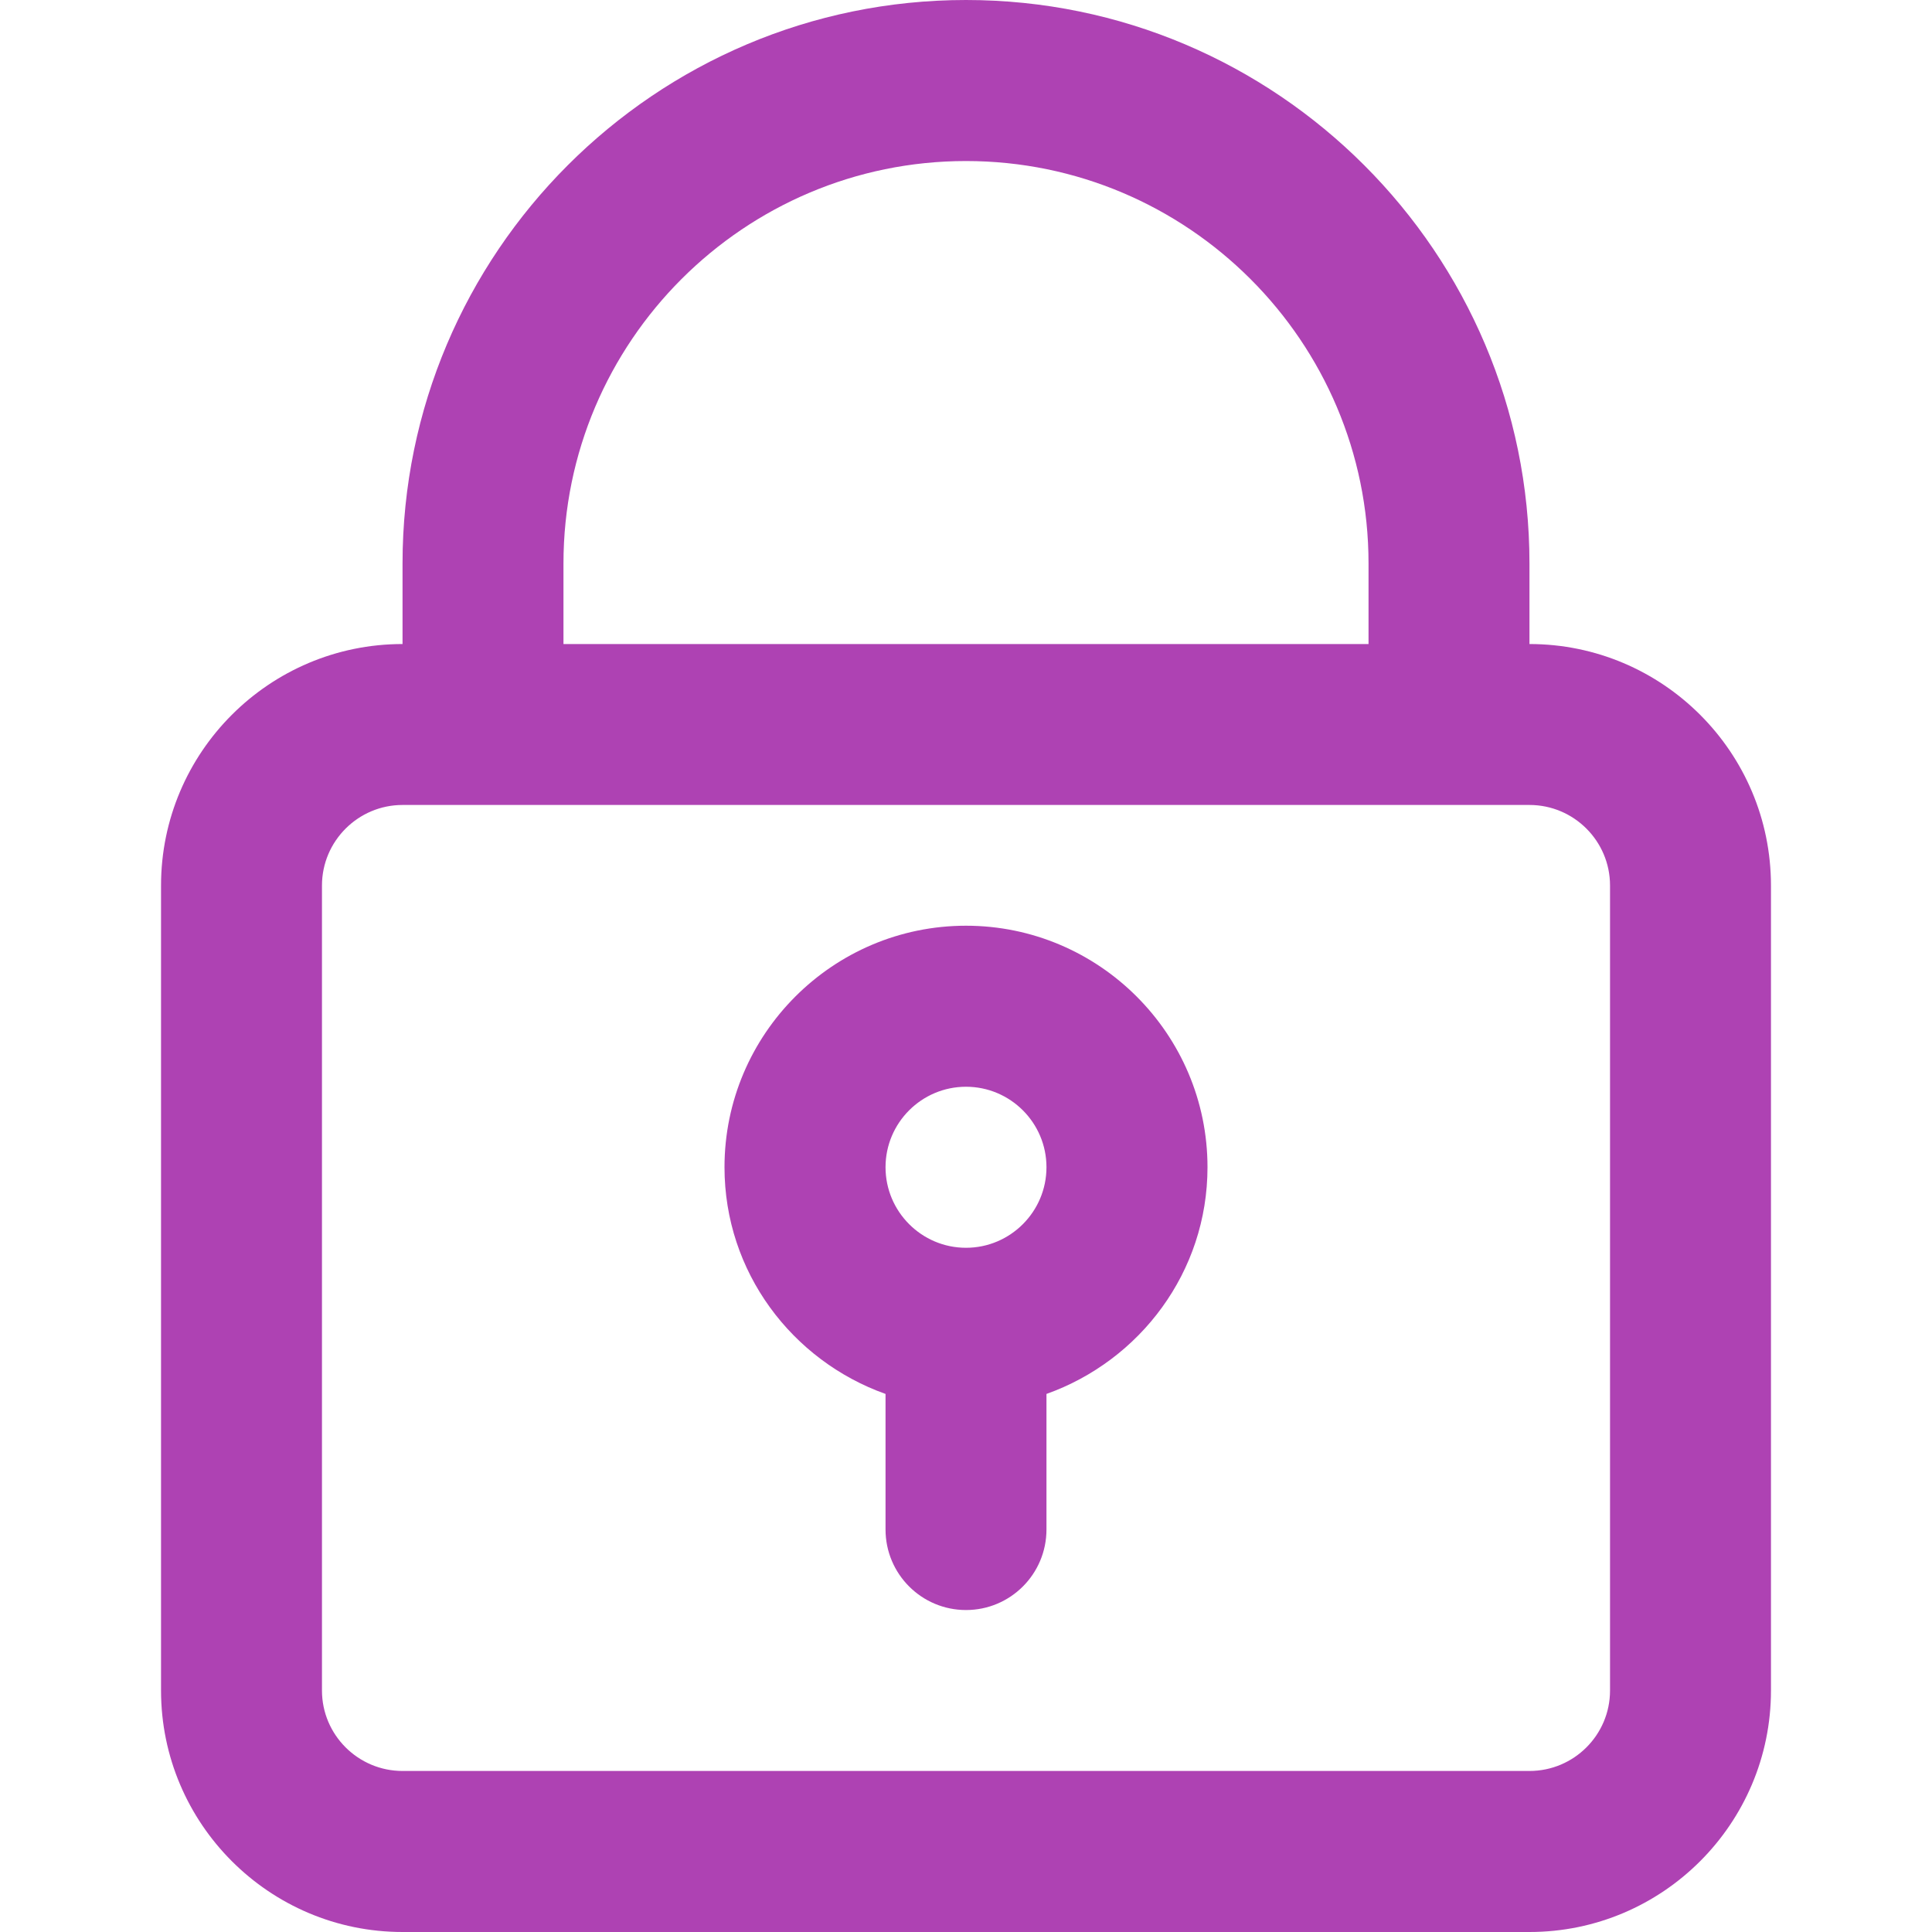
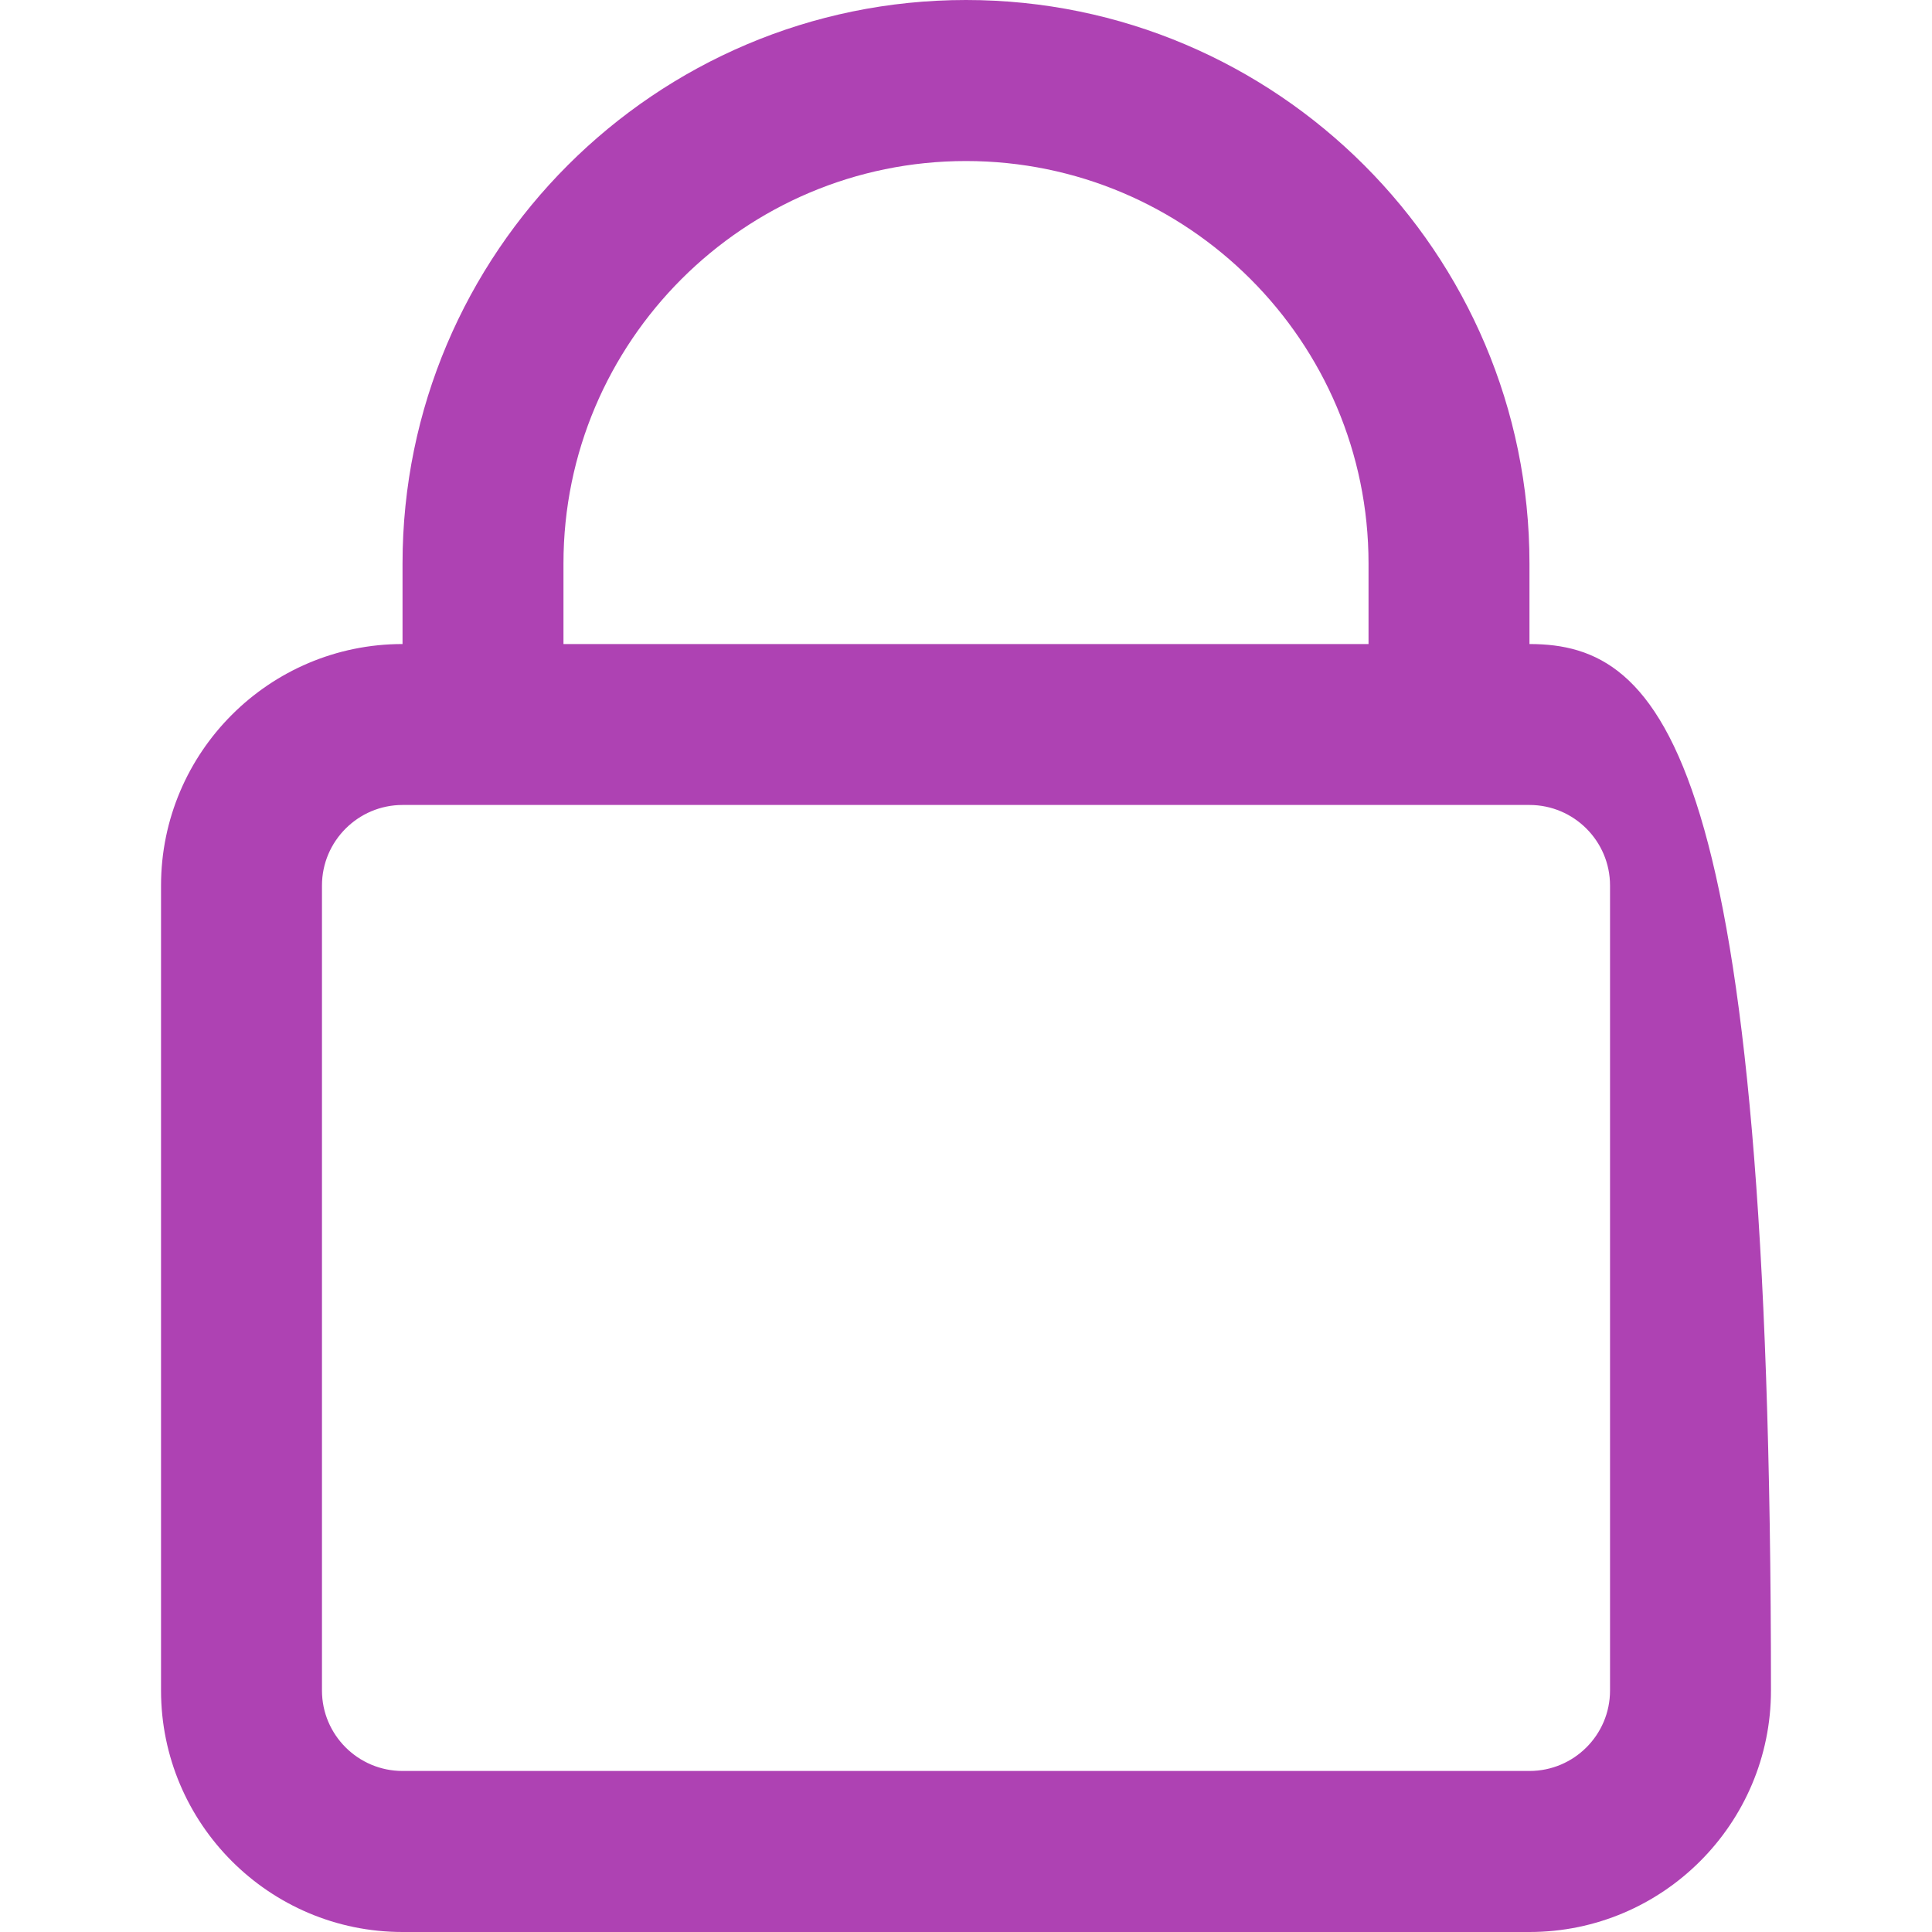
<svg xmlns="http://www.w3.org/2000/svg" width="20" height="20" viewBox="0 0 20 20" fill="none">
-   <path d="M15.833 6.667V5.833C15.833 2.618 13.217 0 10 0C6.783 0 4.167 2.618 4.167 5.833V6.667C2.788 6.667 1.667 7.788 1.667 9.167V17.5C1.667 18.878 2.788 20 4.167 20H15.833C17.212 20 18.333 18.878 18.333 17.5V9.167C18.333 7.788 17.212 6.667 15.833 6.667ZM5.833 5.833C5.833 3.536 7.703 1.667 10 1.667C12.297 1.667 14.167 3.536 14.167 5.833V6.667H5.833V5.833ZM16.667 17.5C16.667 17.96 16.293 18.333 15.833 18.333H4.167C3.708 18.333 3.333 17.96 3.333 17.5V9.167C3.333 8.707 3.708 8.333 4.167 8.333H15.833C16.293 8.333 16.667 8.707 16.667 9.167V17.5Z" fill="#AE42B3" />
-   <path d="M10 9.583C8.622 9.583 7.5 10.705 7.5 12.083C7.5 13.168 8.199 14.085 9.167 14.43V15.833C9.167 16.294 9.54 16.667 10 16.667C10.46 16.667 10.833 16.294 10.833 15.833V14.43C11.801 14.085 12.5 13.168 12.5 12.083C12.5 10.705 11.378 9.583 10 9.583ZM10 12.917C9.541 12.917 9.167 12.543 9.167 12.083C9.167 11.623 9.541 11.25 10 11.25C10.459 11.25 10.833 11.623 10.833 12.083C10.833 12.543 10.459 12.917 10 12.917Z" fill="#AE42B3" />
+   <path d="M15.833 6.667V5.833C15.833 2.618 13.217 0 10 0C6.783 0 4.167 2.618 4.167 5.833V6.667C2.788 6.667 1.667 7.788 1.667 9.167V17.5C1.667 18.878 2.788 20 4.167 20H15.833C17.212 20 18.333 18.878 18.333 17.5C18.333 7.788 17.212 6.667 15.833 6.667ZM5.833 5.833C5.833 3.536 7.703 1.667 10 1.667C12.297 1.667 14.167 3.536 14.167 5.833V6.667H5.833V5.833ZM16.667 17.5C16.667 17.96 16.293 18.333 15.833 18.333H4.167C3.708 18.333 3.333 17.96 3.333 17.5V9.167C3.333 8.707 3.708 8.333 4.167 8.333H15.833C16.293 8.333 16.667 8.707 16.667 9.167V17.5Z" fill="#AE42B3" />
</svg>